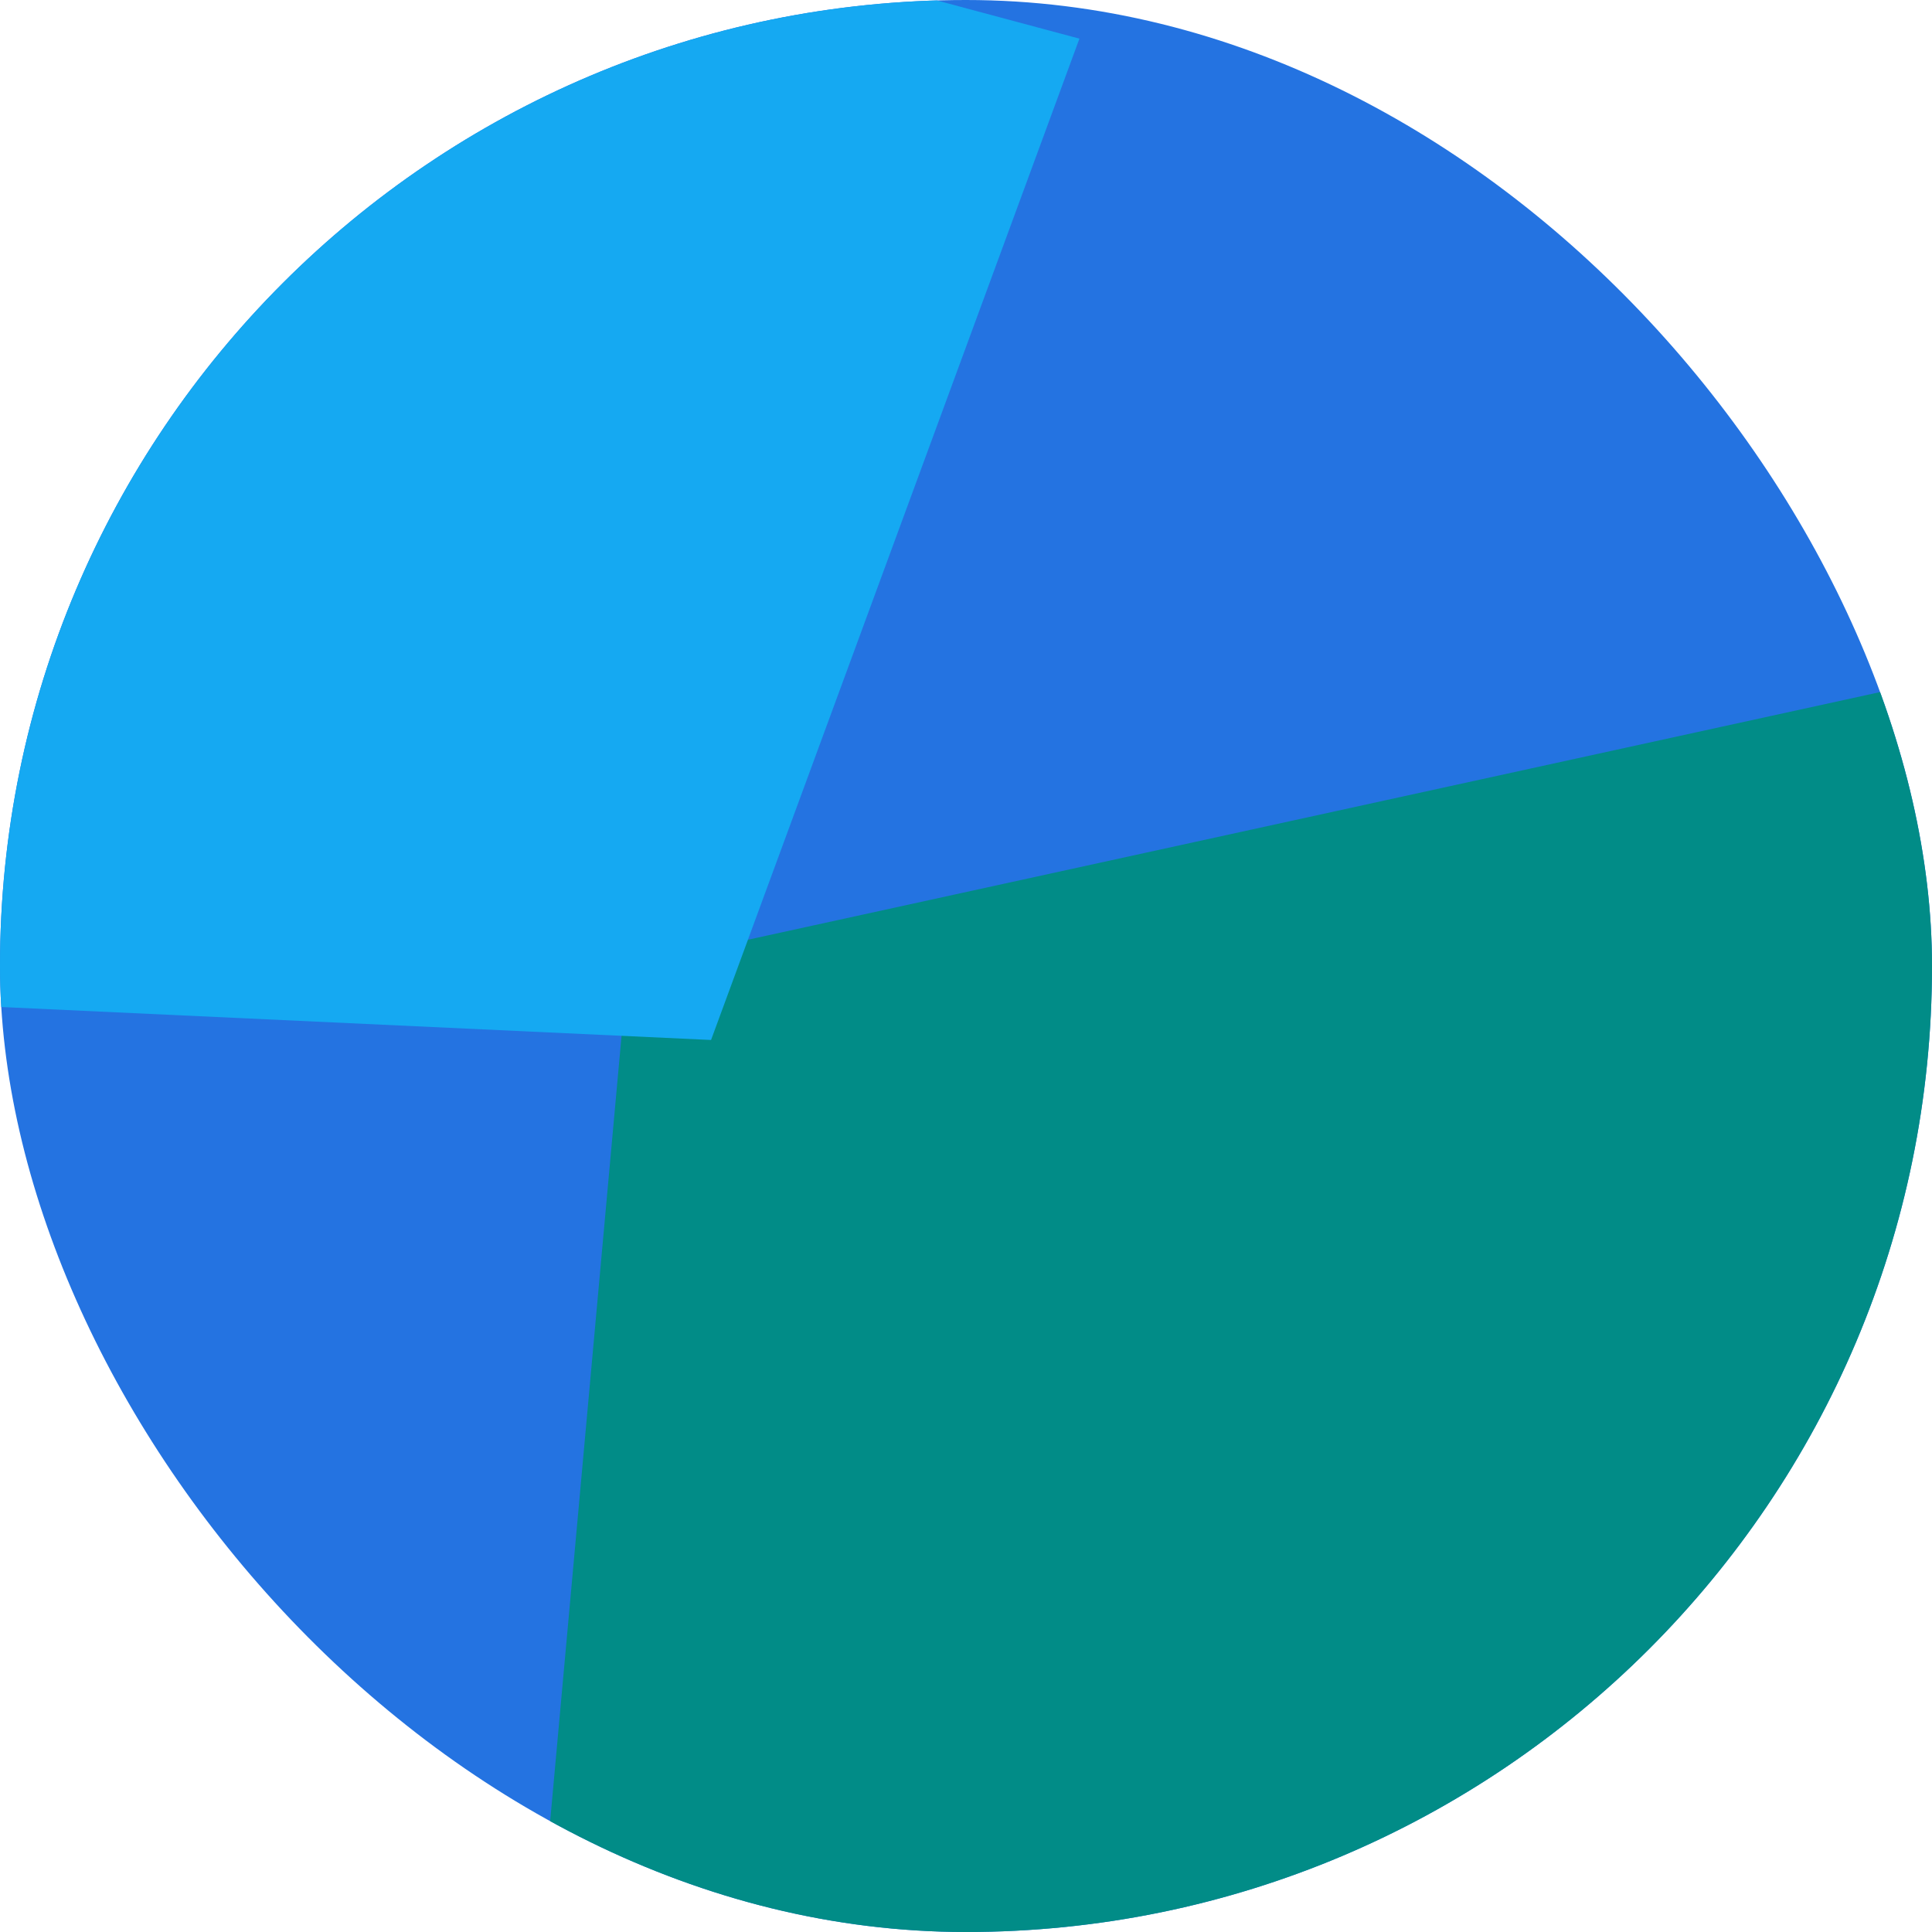
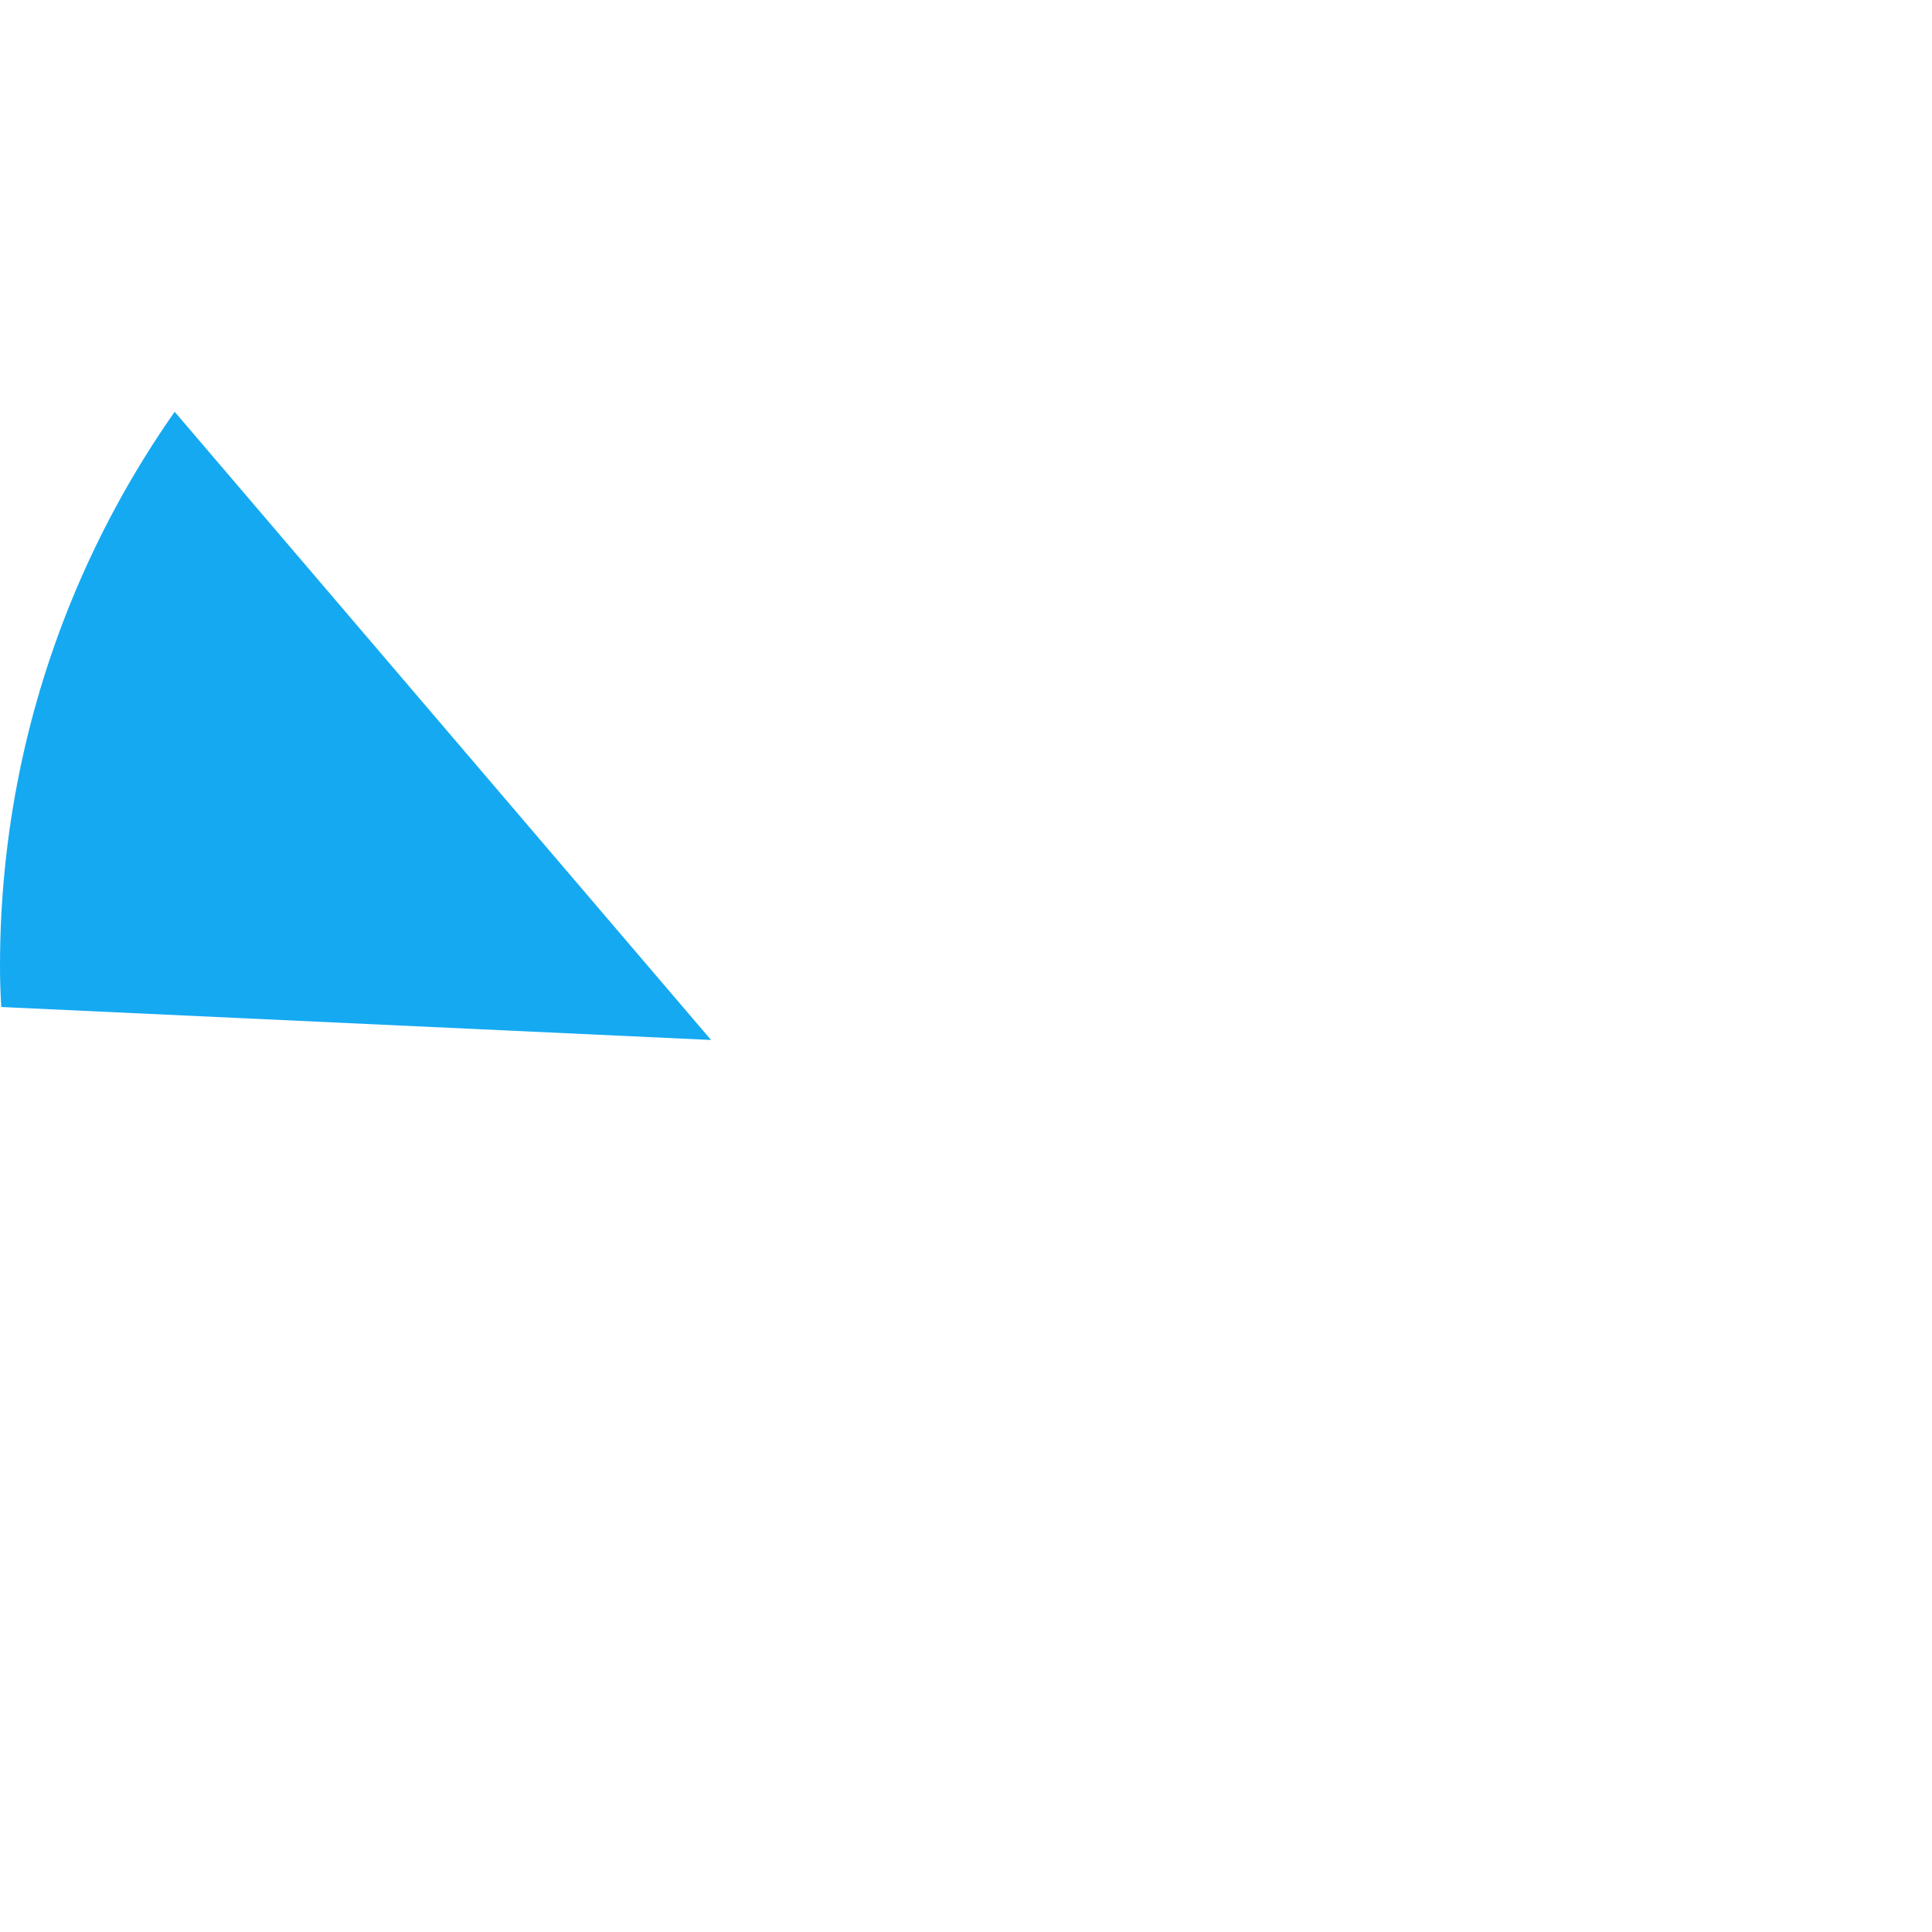
<svg xmlns="http://www.w3.org/2000/svg" width="24" height="24" viewBox="0 0 24 24" fill="none">
  <g clip-path="url(#clip0_40_1841)">
-     <rect width="24" height="24" rx="12" fill="#2473E1" />
-     <path d="M7.8 12L6.6 25.2H27V7.8L7.8 12Z" fill="#018C87" />
-     <path d="M8.833 12.919L13.409 0.48L-6.296 -4.8L-10.8 12.007L8.833 12.919Z" fill="#15A9F2" />
+     <path d="M8.833 12.919L-6.296 -4.8L-10.8 12.007L8.833 12.919Z" fill="#15A9F2" />
  </g>
  <defs>
    <clipPath id="clip0_40_1841">
      <rect width="24" height="24" rx="12" fill="white" />
    </clipPath>
  </defs>
</svg>